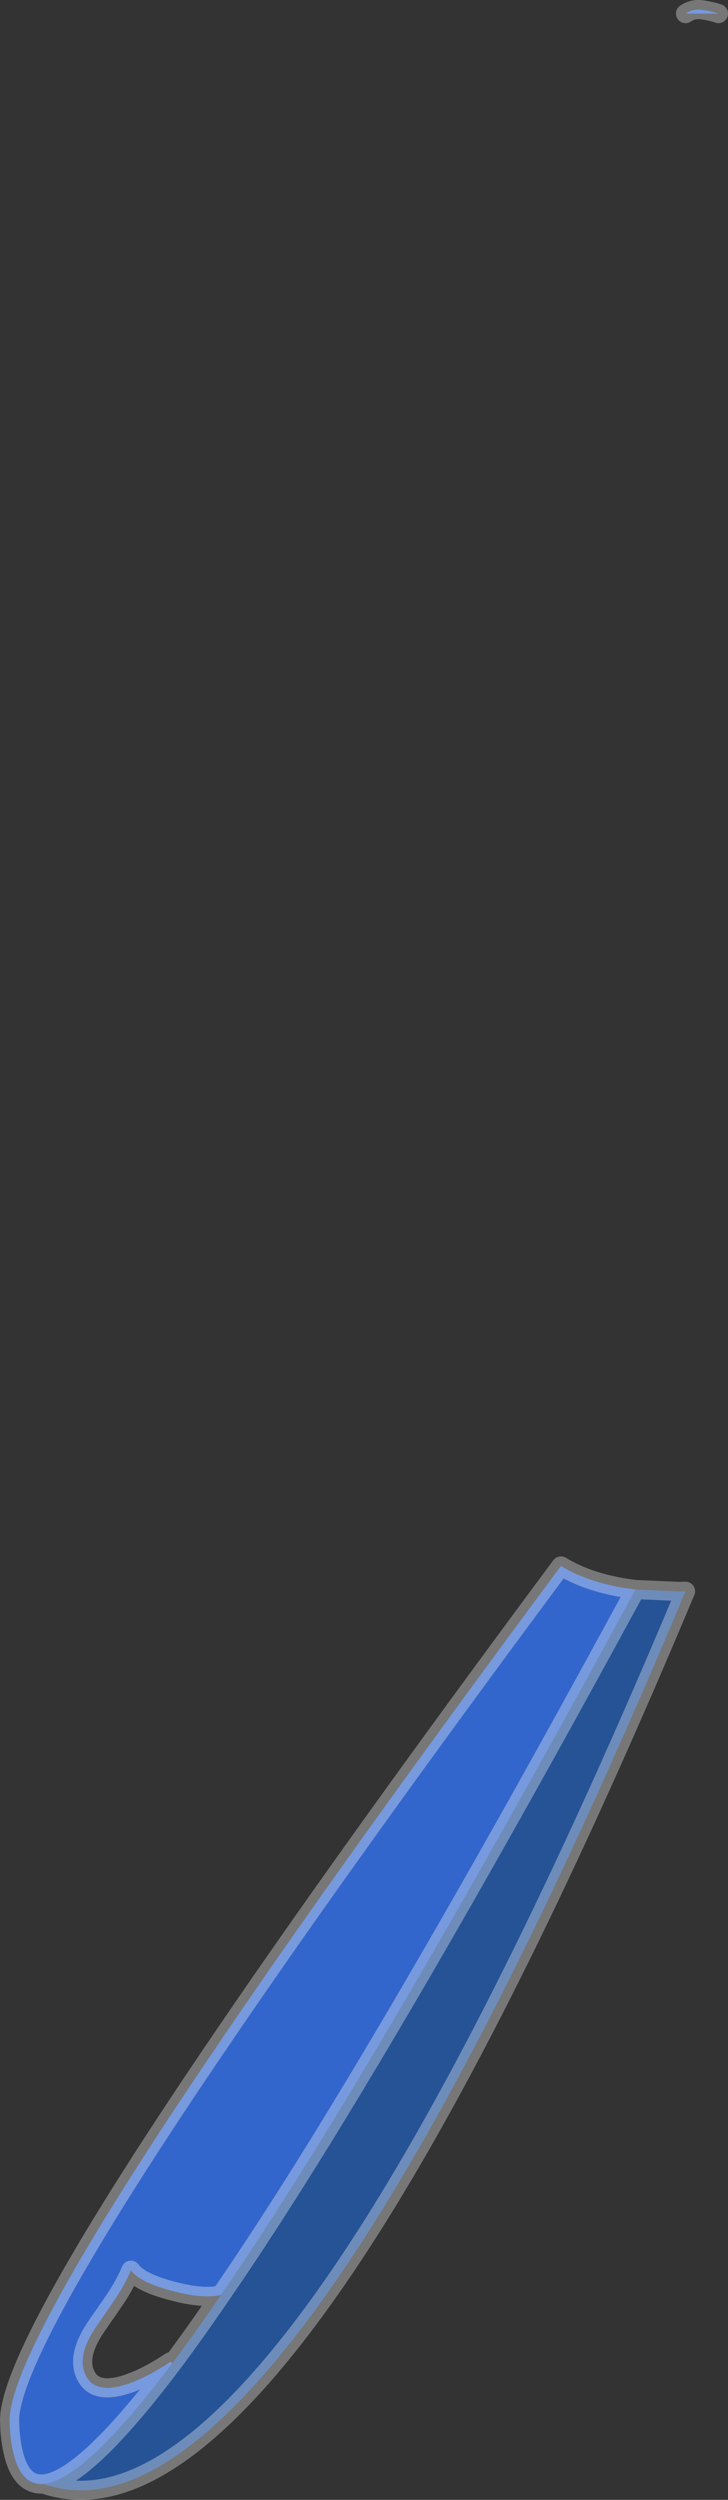
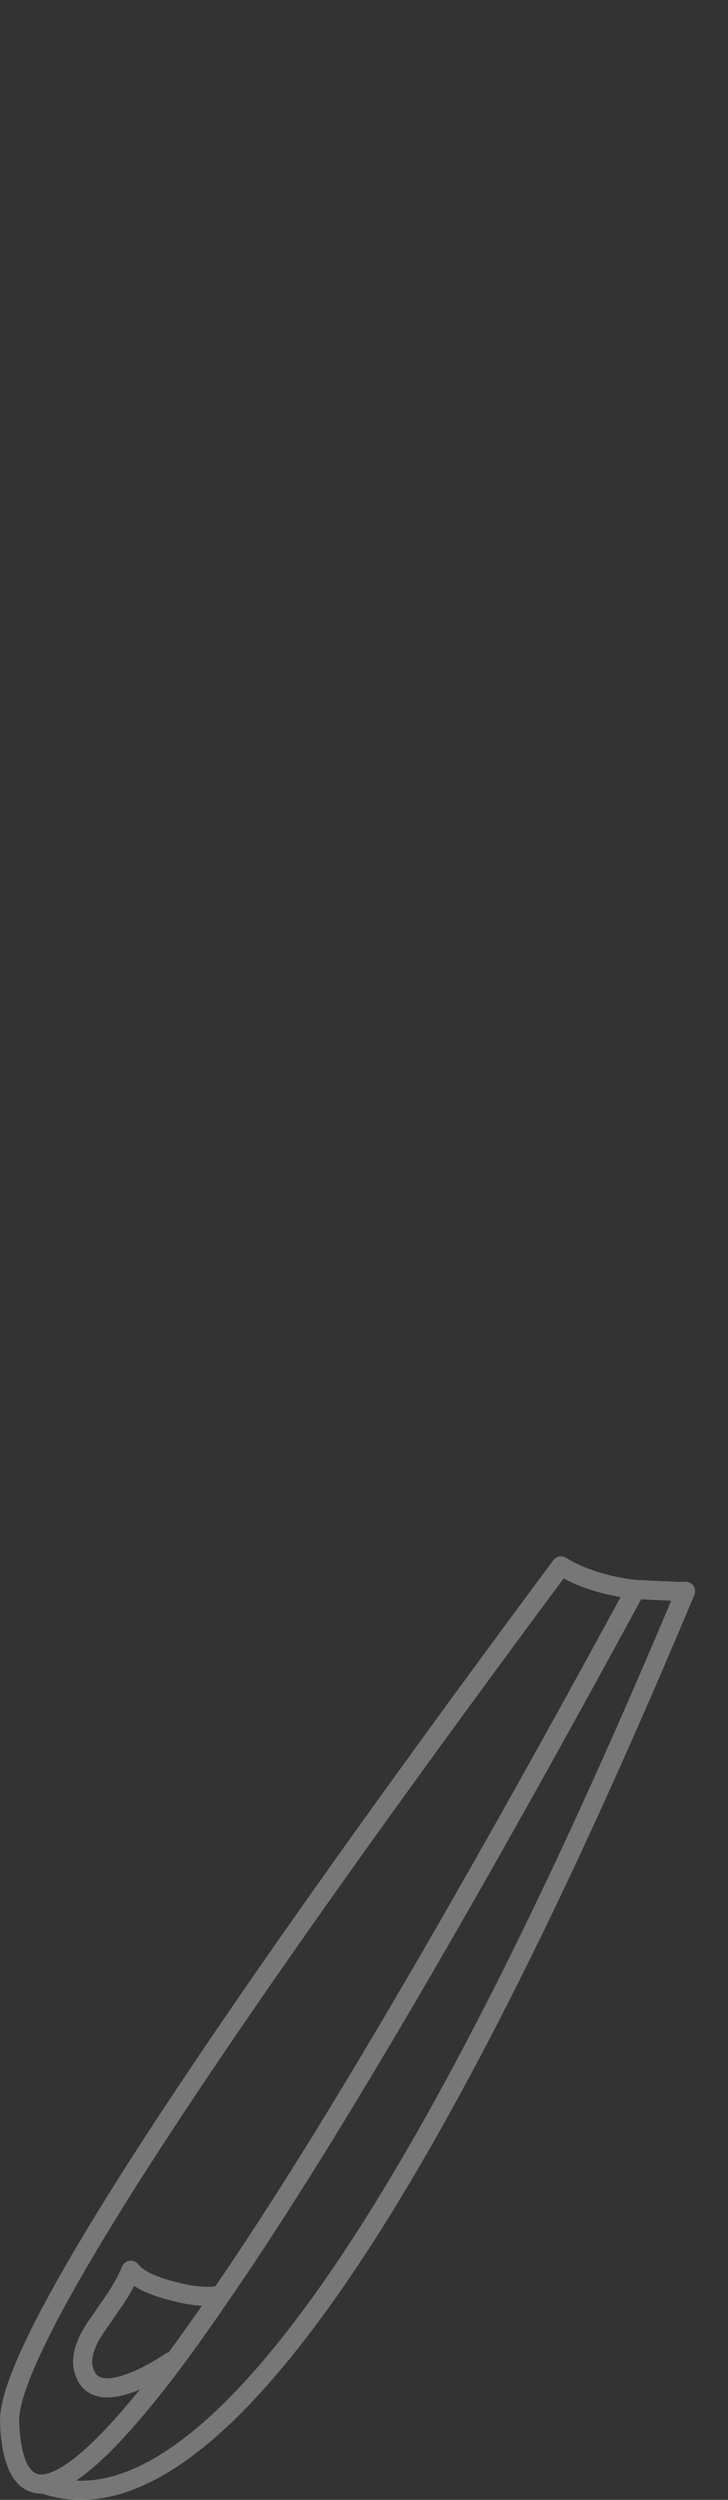
<svg xmlns="http://www.w3.org/2000/svg" height="652.6px" width="190.25px">
  <rect width="100%" height="100%" fill="#333333" stroke="none" />
  <g transform="matrix(1.0, 0.0, 0.0, 1.0, 289.2, -16.4)">
-     <path d="M-110.05 19.95 Q-108.0 18.55 -105.5 19.0 -103.4 19.3 -101.45 19.95 L-110.05 19.95" fill="#3366cc" fill-rule="evenodd" stroke="none" />
-     <path d="M-101.45 19.95 Q-103.4 19.3 -105.5 19.0 -108.0 18.55 -110.05 19.95" fill="none" stroke="#ffffff" stroke-linecap="round" stroke-linejoin="round" stroke-opacity="0.333" stroke-width="5.0" />
-     <path d="M-277.85 664.85 Q-285.45 665.4 -286.6 650.75 L-286.7 648.0 Q-286.25 629.95 -234.45 553.4 -199.95 502.35 -142.6 425.2 -134.7 430.0 -123.1 431.35 -171.2 519.95 -205.15 574.95 -219.55 598.25 -231.45 615.5 -235.9 616.55 -243.25 614.7 -252.6 612.4 -255.0 609.05 -256.45 612.7 -259.45 617.1 L-264.35 624.2 Q-269.45 631.95 -266.55 636.95 -264.0 641.35 -256.2 638.85 -250.75 637.05 -244.65 632.95 L-244.15 633.35 Q-267.25 664.0 -277.85 664.85" fill="#3366cc" fill-rule="evenodd" stroke="none" />
-     <path d="M-277.85 664.85 Q-267.25 664.0 -244.15 633.35 -238.25 625.45 -231.45 615.5 -219.55 598.25 -205.15 574.95 -171.2 519.95 -123.1 431.35 L-111.85 431.85 -110.05 431.8 Q-155.15 539.35 -192.05 597.65 -242.5 677.2 -277.85 664.85" fill="#255396" fill-rule="evenodd" stroke="none" />
    <path d="M-123.1 431.35 Q-134.7 430.0 -142.6 425.2 -199.95 502.35 -234.45 553.4 -286.25 629.95 -286.7 648.0 L-286.6 650.75 Q-285.45 665.4 -277.85 664.85 -267.25 664.0 -244.15 633.35 -238.25 625.45 -231.45 615.5 -219.55 598.25 -205.15 574.95 -171.2 519.95 -123.1 431.35 L-111.85 431.85 -110.05 431.8 Q-155.15 539.35 -192.05 597.65 -242.5 677.2 -277.85 664.85 M-244.65 632.95 Q-250.75 637.05 -256.2 638.85 -264.0 641.35 -266.55 636.95 -269.45 631.95 -264.35 624.2 L-259.45 617.1 Q-256.45 612.7 -255.0 609.05 -252.6 612.4 -243.25 614.7 -235.9 616.55 -231.45 615.5" fill="none" stroke="#ffffff" stroke-linecap="round" stroke-linejoin="round" stroke-opacity="0.333" stroke-width="5.0" />
  </g>
</svg>